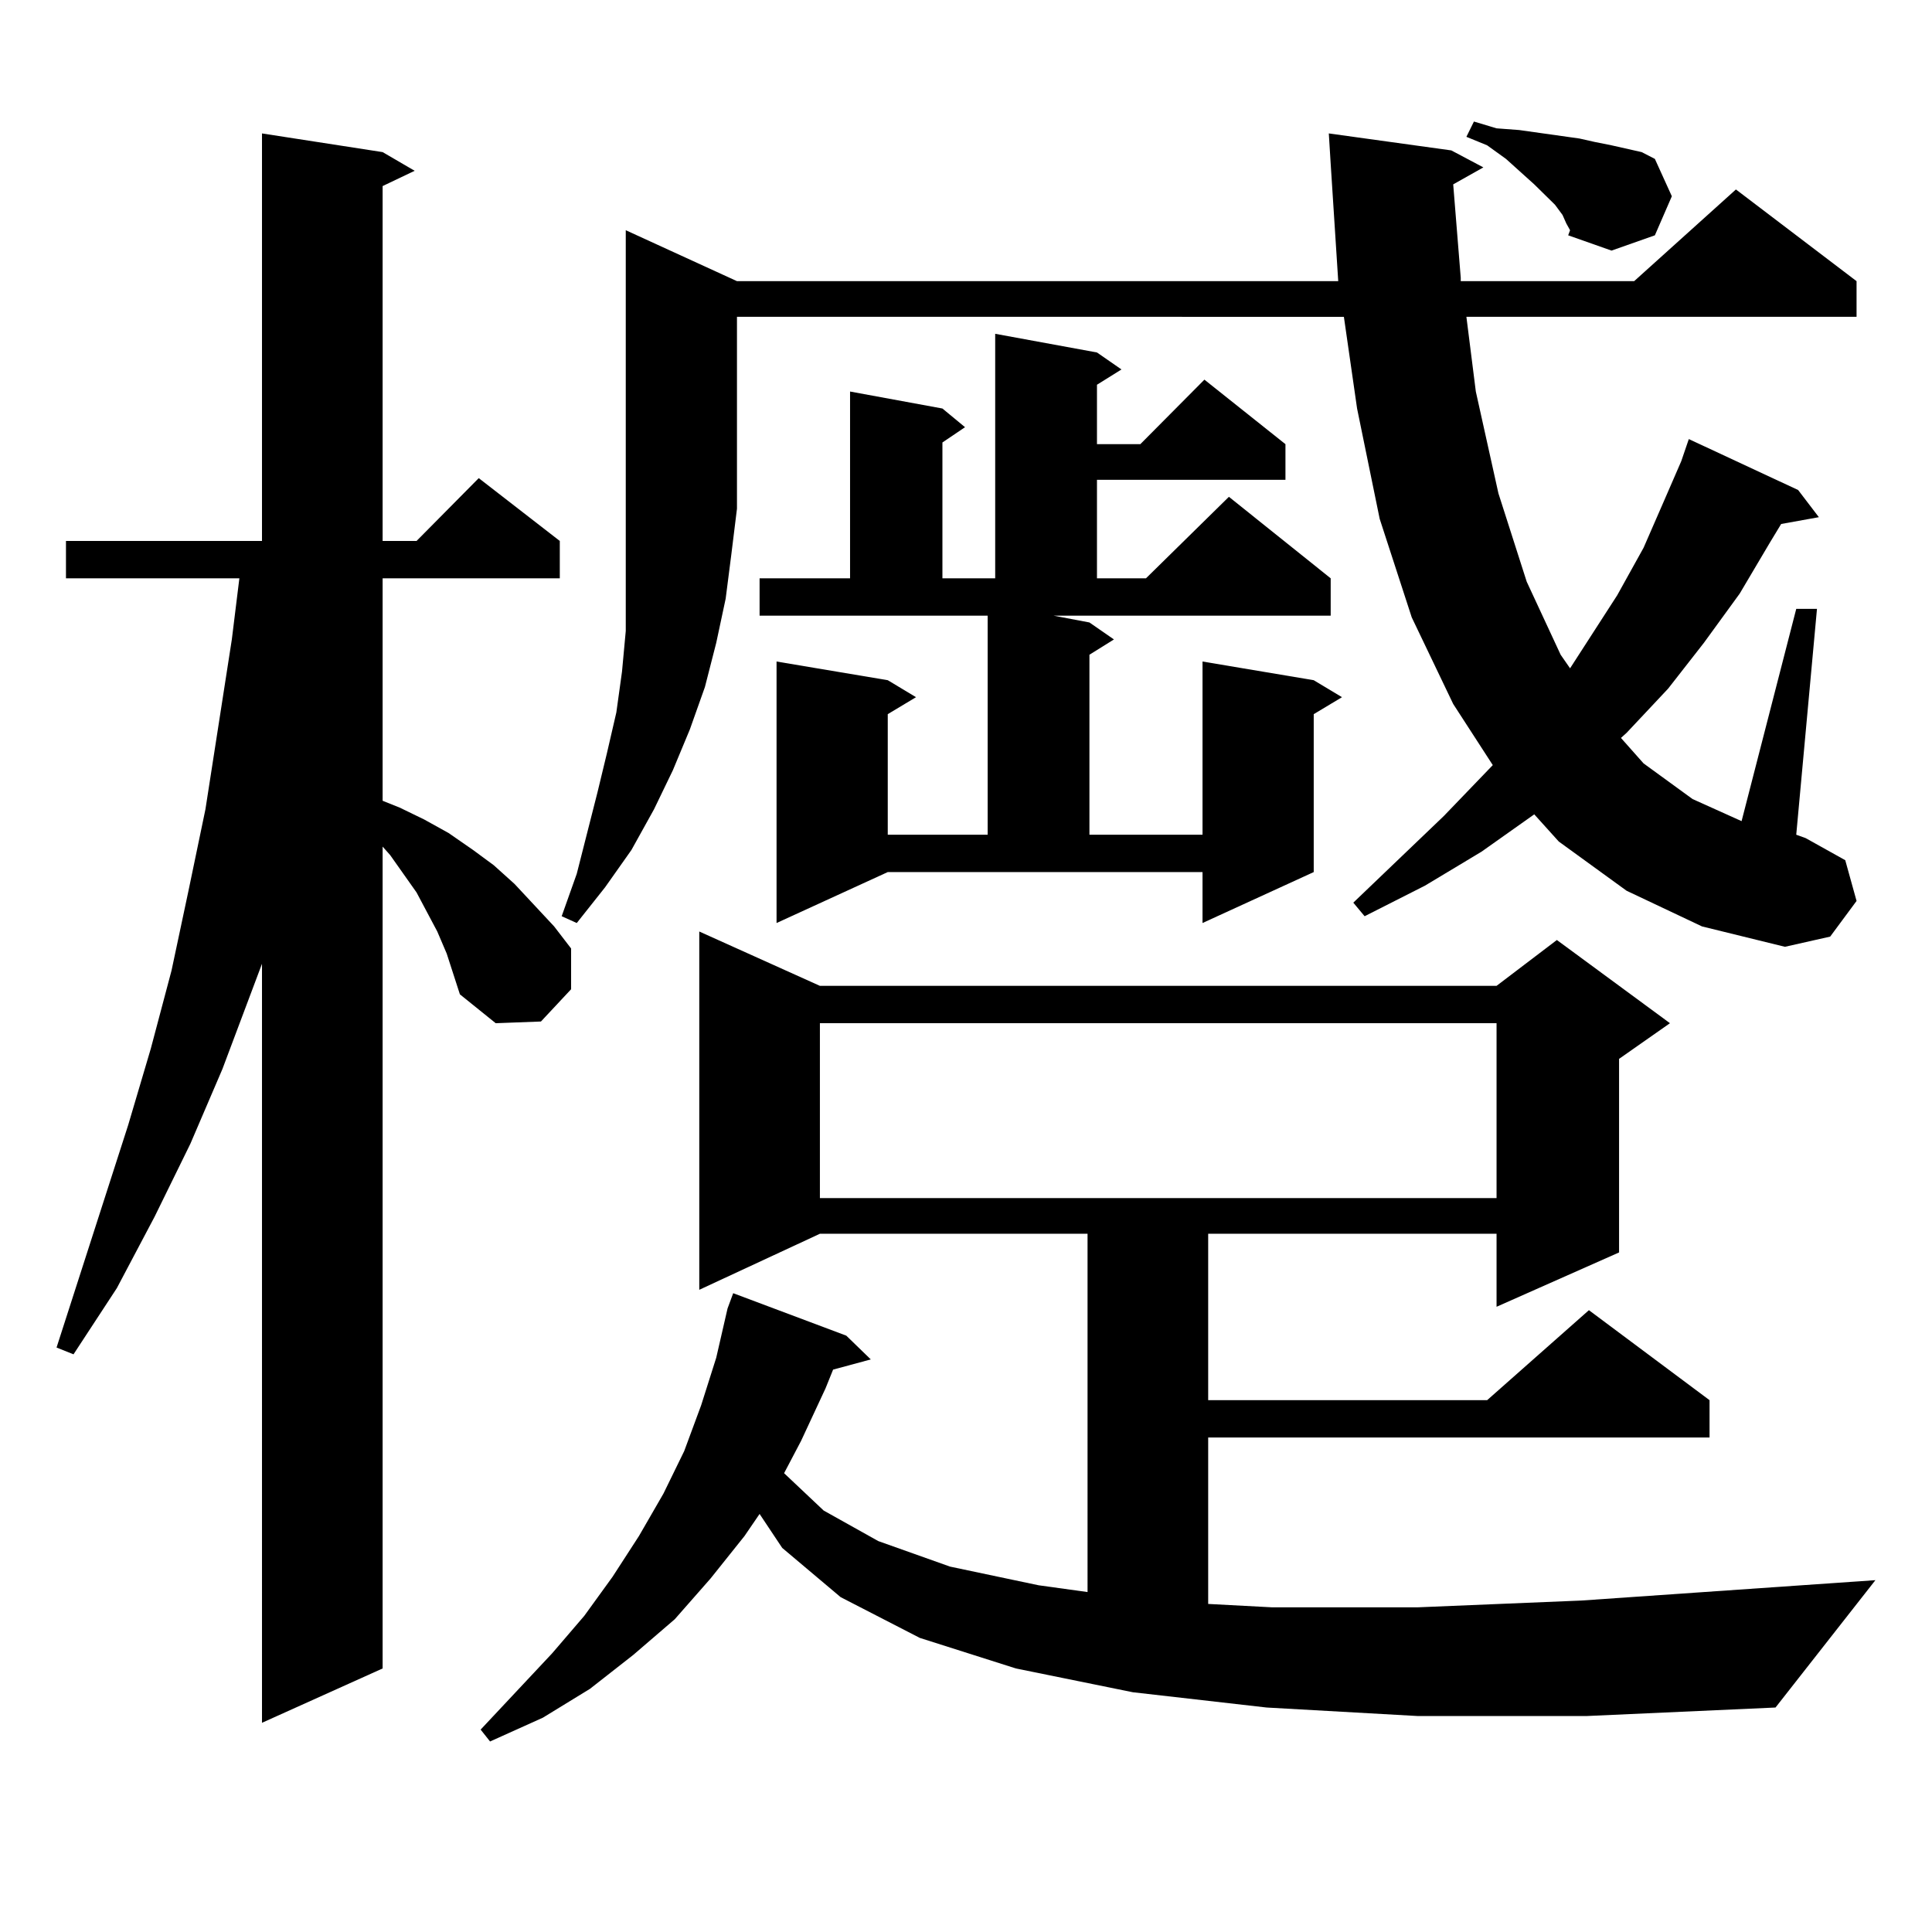
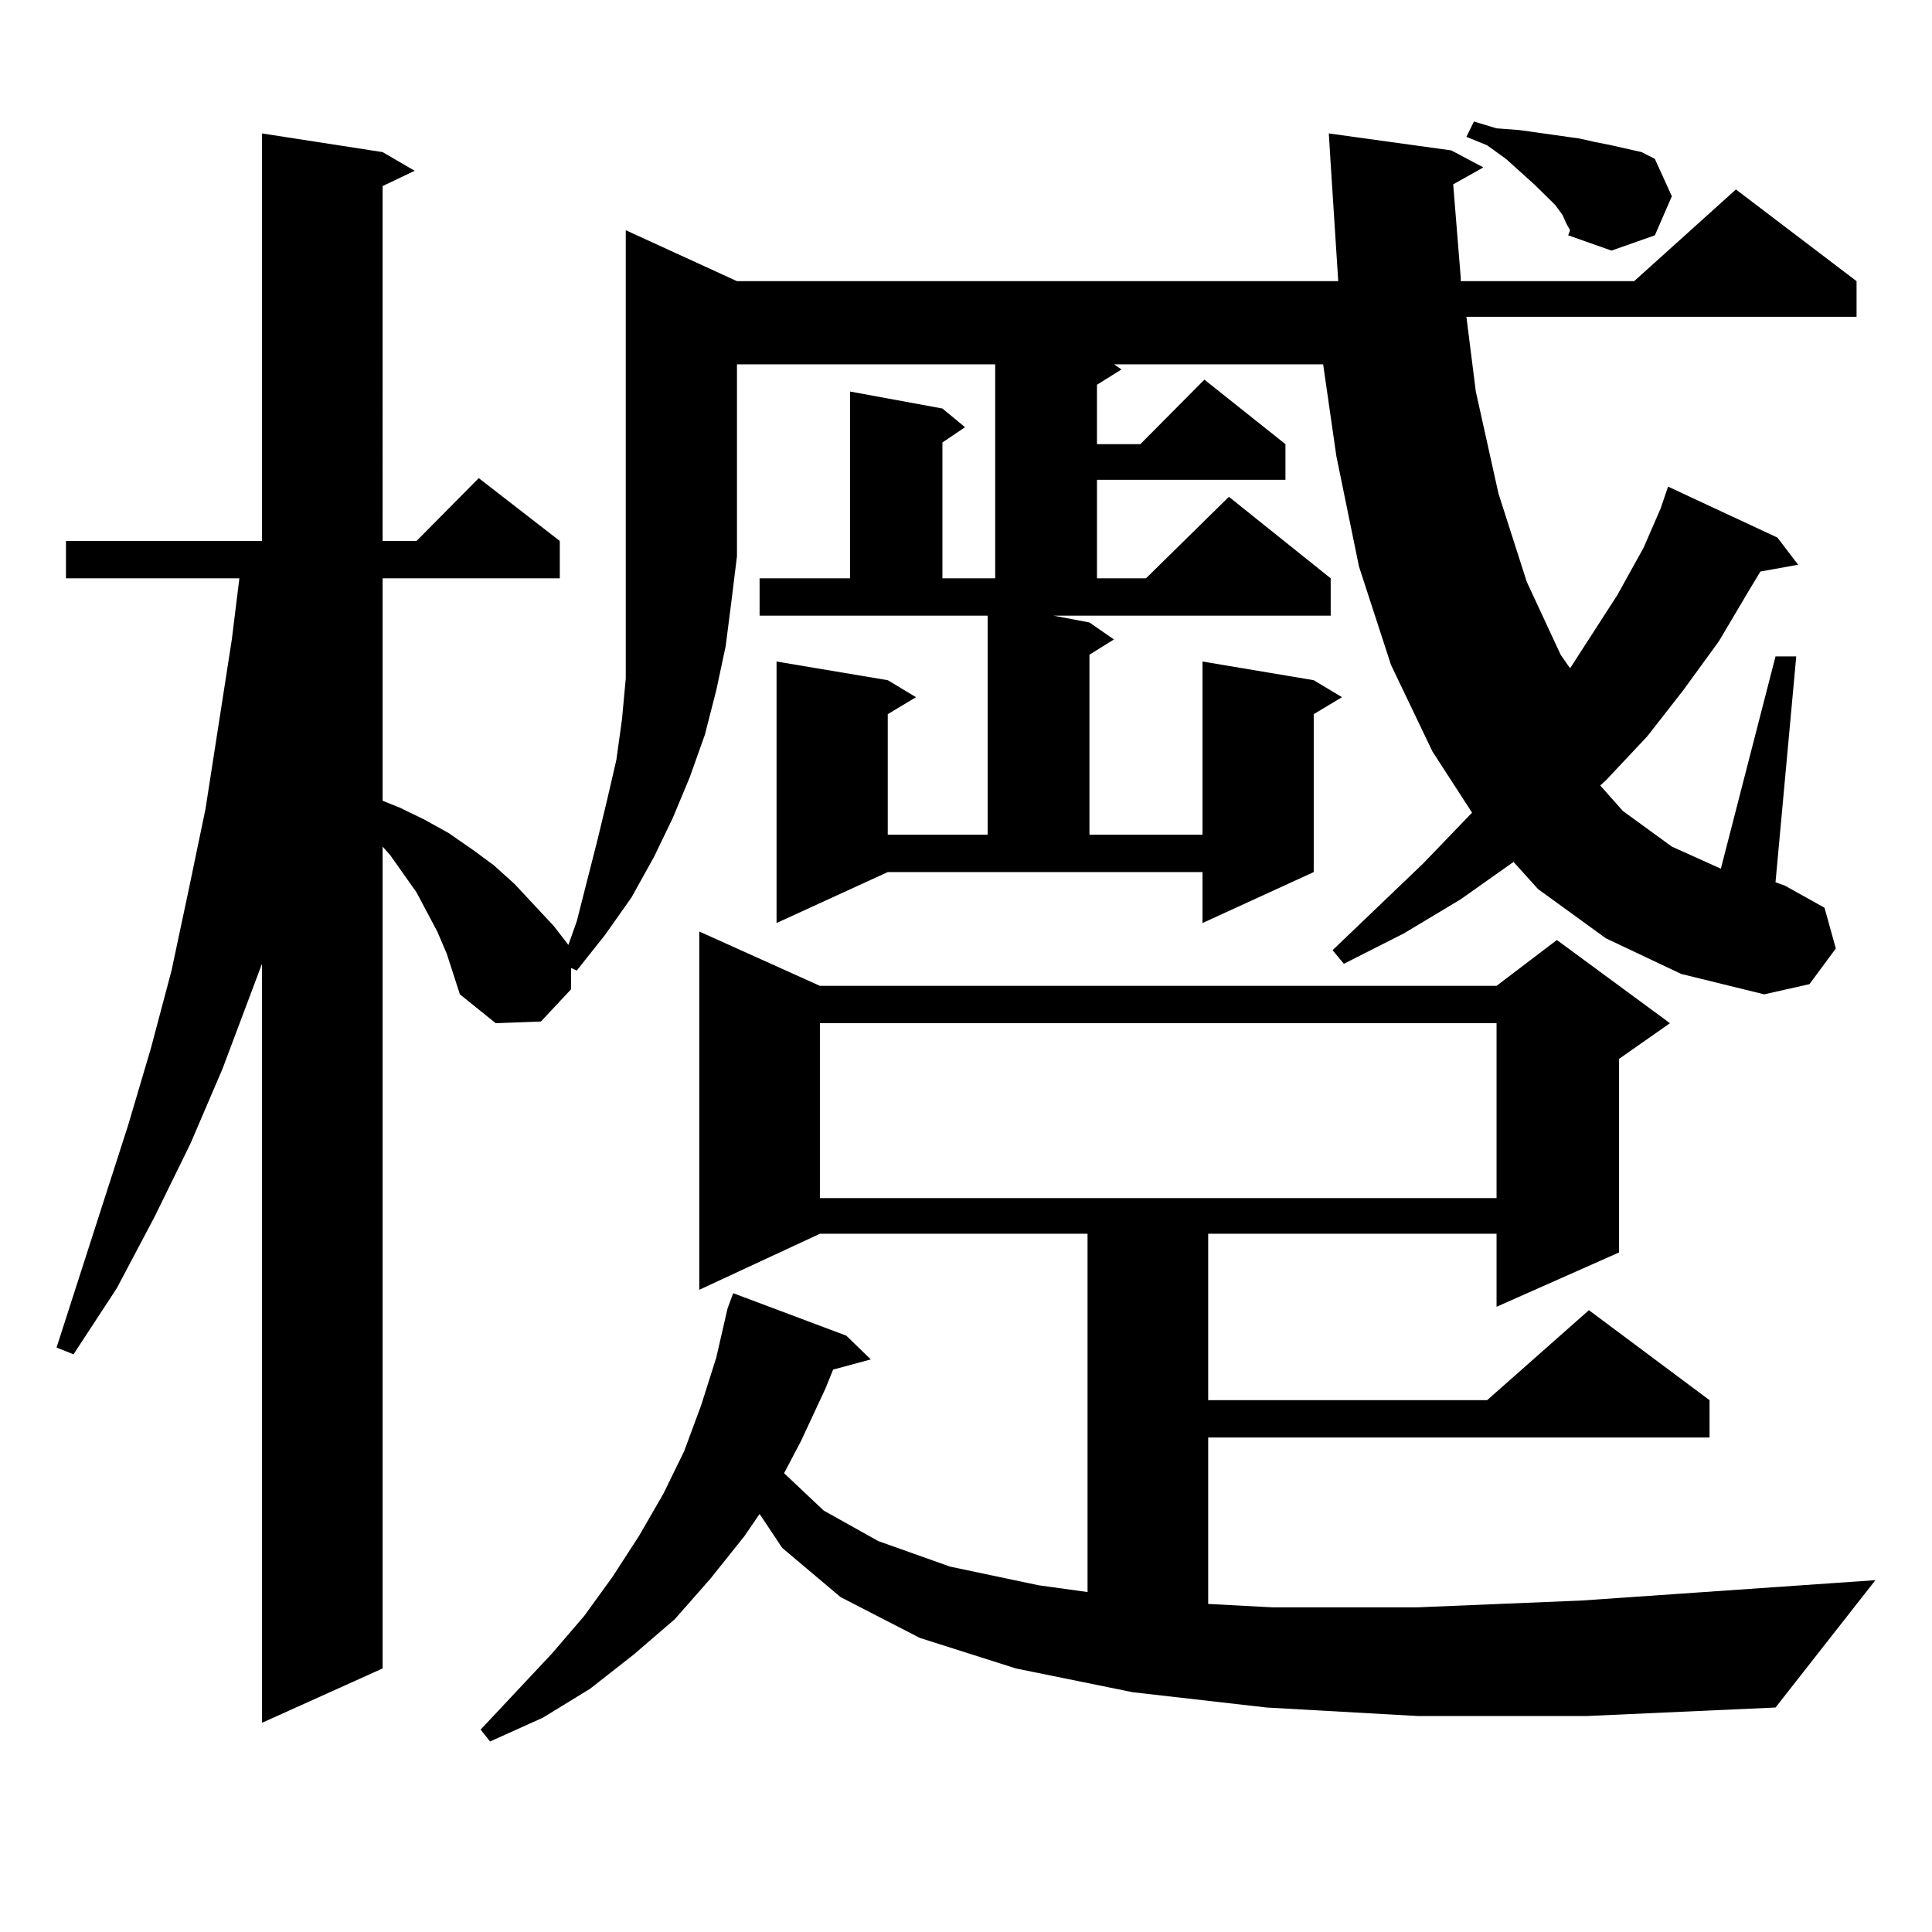
<svg xmlns="http://www.w3.org/2000/svg" version="1.1" id="图层_1" x="0px" y="0px" width="1000px" height="1000px" viewBox="0 0 1000 1000" enable-background="new 0 0 1000 1000" xml:space="preserve">
-   <path d="M231.214,493.574l-4.878-11.426l-10.731-20.215l-13.658-19.336l-3.902-4.395v425.391l-62.438,28.125V498.848L115.12,553.34  l-16.585,38.672l-18.536,37.793l-19.512,36.914l-22.438,34.277l-8.78-3.516L66.34,582.344l11.707-39.551l10.731-40.43l8.78-41.309  l8.78-42.188l13.658-87.891l3.902-31.641H34.146V280h101.461V69.063l62.438,9.668l16.585,9.668l-16.585,7.91V280h17.561  l32.194-32.52L289.75,280v19.336h-91.705v115.137l8.78,3.516l12.683,6.152l12.683,7.031l12.683,8.789l10.731,7.91l10.731,9.668  l20.487,21.973l8.78,11.426v21.094l-15.609,16.699l-23.414,0.879l-18.536-14.941L231.214,493.574z M733.641,888.203l-78.047-4.395  l-69.267-7.91l-60.486-12.305l-49.755-15.82l-40.975-21.094l-30.243-25.488l-11.707-17.578l-7.805,11.426l-17.561,21.973  l-18.536,21.094l-21.463,18.457l-22.438,17.578l-24.39,14.941l-27.316,12.305l-4.878-6.152l37.072-39.551l16.585-19.336  l14.634-20.215l13.658-21.094l12.683-21.973l10.731-21.973l8.78-23.73l7.805-24.609l5.854-25.488l2.927-7.91l58.535,21.973  l12.683,12.305l-19.512,5.273l-3.902,9.668l-12.683,27.246l-8.78,16.699l20.487,19.336l28.292,15.82l37.072,13.184l45.853,9.668  l25.365,3.516V638.594H424.38l-62.438,29.004V482.148l62.438,28.125h350.235l31.219-23.73l58.535,43.066l-26.341,18.457v100.195  l-63.413,28.125v-37.793H625.351v86.133h144.387l52.682-46.582l62.438,46.582v19.336H625.351v86.133l33.17,1.758h75.12l84.876-3.516  l152.191-10.547l-51.706,65.918l-97.559,4.395H733.641z M381.455,145.527h311.212l-3.902-60.645l-0.976-15.82l63.413,8.789  l16.585,8.789l-15.609,8.789l3.902,48.34v1.758h89.754l52.682-47.461l62.438,47.461v18.457H759.006l4.878,38.672l11.707,52.734  l14.634,45.703l17.561,37.793l4.878,7.031l24.39-37.793l13.658-24.609l10.731-24.609l8.78-20.215l3.902-11.426l56.584,26.367  l10.731,14.063l-19.512,3.516l-5.854,9.668l-15.609,26.367l-18.536,25.488l-18.536,23.73l-21.463,22.852l-2.927,2.637l11.707,13.184  l25.365,18.457l25.365,11.426l28.292-109.863h10.731l-10.731,116.895l4.878,1.758l20.487,11.426l5.854,21.094l-13.658,18.457  l-23.414,5.273l-42.926-10.547l-39.023-18.457l-35.121-25.488l-12.683-14.063l-27.316,19.336l-29.268,17.578l-31.219,15.82  l-5.854-7.031l46.828-44.824l25.365-26.367l-20.487-31.641l-21.463-44.824l-16.585-50.977l-11.707-57.129l-6.829-47.461H381.455  v99.316l-2.927,23.73l-2.927,22.852l-4.878,22.852l-5.854,22.852l-7.805,21.973l-8.78,21.094l-9.756,20.215l-11.707,21.094  l-13.658,19.336l-14.634,18.457l-7.805-3.516l7.805-21.973l10.731-42.188l4.878-20.215l4.878-21.094l2.927-21.094l1.951-21.094  v-21.094v-21.094v-21.094V119.16L381.455,145.527z M401.942,477.754V342.402l57.56,9.668l14.634,8.789l-14.634,8.789v62.402h51.706  V318.672H393.162v-19.336h46.828v-96.68l47.804,8.789l11.707,9.668l-11.707,7.91v70.313h27.316V172.773l52.682,9.668l12.683,8.789  l-12.683,7.91v30.762h22.438l33.17-33.398l41.95,33.398v18.457h-97.559v50.977h25.365l42.926-42.188l52.682,42.188v19.336H545.353  l18.536,3.516l12.683,8.789l-12.683,7.91v93.164h58.535v-89.648l57.56,9.668l14.634,8.789l-14.634,8.789v81.738l-57.56,26.367  v-26.367H459.501L401.942,477.754z M424.38,529.609v90.527h350.235v-90.527H424.38z M810.712,115.645l-1.951-4.395l-3.902-5.273  L794.127,95.43l-14.634-13.184l-9.756-7.031l-10.731-4.395l3.902-7.91l11.707,3.516l11.707,0.879l31.219,4.395l7.805,1.758  l8.78,1.758l7.805,1.758l7.805,1.758l6.829,3.516l8.78,19.336l-8.78,20.215l-22.438,7.91l-22.438-7.91l0.976-2.637L810.712,115.645z  " />
+   <path d="M231.214,493.574l-4.878-11.426l-10.731-20.215l-13.658-19.336l-3.902-4.395v425.391l-62.438,28.125V498.848L115.12,553.34  l-16.585,38.672l-18.536,37.793l-19.512,36.914l-22.438,34.277l-8.78-3.516L66.34,582.344l11.707-39.551l10.731-40.43l8.78-41.309  l8.78-42.188l13.658-87.891l3.902-31.641H34.146V280h101.461V69.063l62.438,9.668l16.585,9.668l-16.585,7.91V280h17.561  l32.194-32.52L289.75,280v19.336h-91.705v115.137l8.78,3.516l12.683,6.152l12.683,7.031l12.683,8.789l10.731,7.91l10.731,9.668  l20.487,21.973l8.78,11.426v21.094l-15.609,16.699l-23.414,0.879l-18.536-14.941L231.214,493.574z M733.641,888.203l-78.047-4.395  l-69.267-7.91l-60.486-12.305l-49.755-15.82l-40.975-21.094l-30.243-25.488l-11.707-17.578l-7.805,11.426l-17.561,21.973  l-18.536,21.094l-21.463,18.457l-22.438,17.578l-24.39,14.941l-27.316,12.305l-4.878-6.152l37.072-39.551l16.585-19.336  l14.634-20.215l13.658-21.094l12.683-21.973l10.731-21.973l8.78-23.73l7.805-24.609l5.854-25.488l2.927-7.91l58.535,21.973  l12.683,12.305l-19.512,5.273l-3.902,9.668l-12.683,27.246l-8.78,16.699l20.487,19.336l28.292,15.82l37.072,13.184l45.853,9.668  l25.365,3.516V638.594H424.38l-62.438,29.004V482.148l62.438,28.125h350.235l31.219-23.73l58.535,43.066l-26.341,18.457v100.195  l-63.413,28.125v-37.793H625.351v86.133h144.387l52.682-46.582l62.438,46.582v19.336H625.351v86.133l33.17,1.758h75.12l84.876-3.516  l152.191-10.547l-51.706,65.918l-97.559,4.395H733.641z M381.455,145.527h311.212l-3.902-60.645l-0.976-15.82l63.413,8.789  l16.585,8.789l-15.609,8.789l3.902,48.34v1.758h89.754l52.682-47.461l62.438,47.461v18.457H759.006l4.878,38.672l11.707,52.734  l14.634,45.703l17.561,37.793l4.878,7.031l24.39-37.793l13.658-24.609l8.78-20.215l3.902-11.426l56.584,26.367  l10.731,14.063l-19.512,3.516l-5.854,9.668l-15.609,26.367l-18.536,25.488l-18.536,23.73l-21.463,22.852l-2.927,2.637l11.707,13.184  l25.365,18.457l25.365,11.426l28.292-109.863h10.731l-10.731,116.895l4.878,1.758l20.487,11.426l5.854,21.094l-13.658,18.457  l-23.414,5.273l-42.926-10.547l-39.023-18.457l-35.121-25.488l-12.683-14.063l-27.316,19.336l-29.268,17.578l-31.219,15.82  l-5.854-7.031l46.828-44.824l25.365-26.367l-20.487-31.641l-21.463-44.824l-16.585-50.977l-11.707-57.129l-6.829-47.461H381.455  v99.316l-2.927,23.73l-2.927,22.852l-4.878,22.852l-5.854,22.852l-7.805,21.973l-8.78,21.094l-9.756,20.215l-11.707,21.094  l-13.658,19.336l-14.634,18.457l-7.805-3.516l7.805-21.973l10.731-42.188l4.878-20.215l4.878-21.094l2.927-21.094l1.951-21.094  v-21.094v-21.094v-21.094V119.16L381.455,145.527z M401.942,477.754V342.402l57.56,9.668l14.634,8.789l-14.634,8.789v62.402h51.706  V318.672H393.162v-19.336h46.828v-96.68l47.804,8.789l11.707,9.668l-11.707,7.91v70.313h27.316V172.773l52.682,9.668l12.683,8.789  l-12.683,7.91v30.762h22.438l33.17-33.398l41.95,33.398v18.457h-97.559v50.977h25.365l42.926-42.188l52.682,42.188v19.336H545.353  l18.536,3.516l12.683,8.789l-12.683,7.91v93.164h58.535v-89.648l57.56,9.668l14.634,8.789l-14.634,8.789v81.738l-57.56,26.367  v-26.367H459.501L401.942,477.754z M424.38,529.609v90.527h350.235v-90.527H424.38z M810.712,115.645l-1.951-4.395l-3.902-5.273  L794.127,95.43l-14.634-13.184l-9.756-7.031l-10.731-4.395l3.902-7.91l11.707,3.516l11.707,0.879l31.219,4.395l7.805,1.758  l8.78,1.758l7.805,1.758l7.805,1.758l6.829,3.516l8.78,19.336l-8.78,20.215l-22.438,7.91l-22.438-7.91l0.976-2.637L810.712,115.645z  " />
</svg>